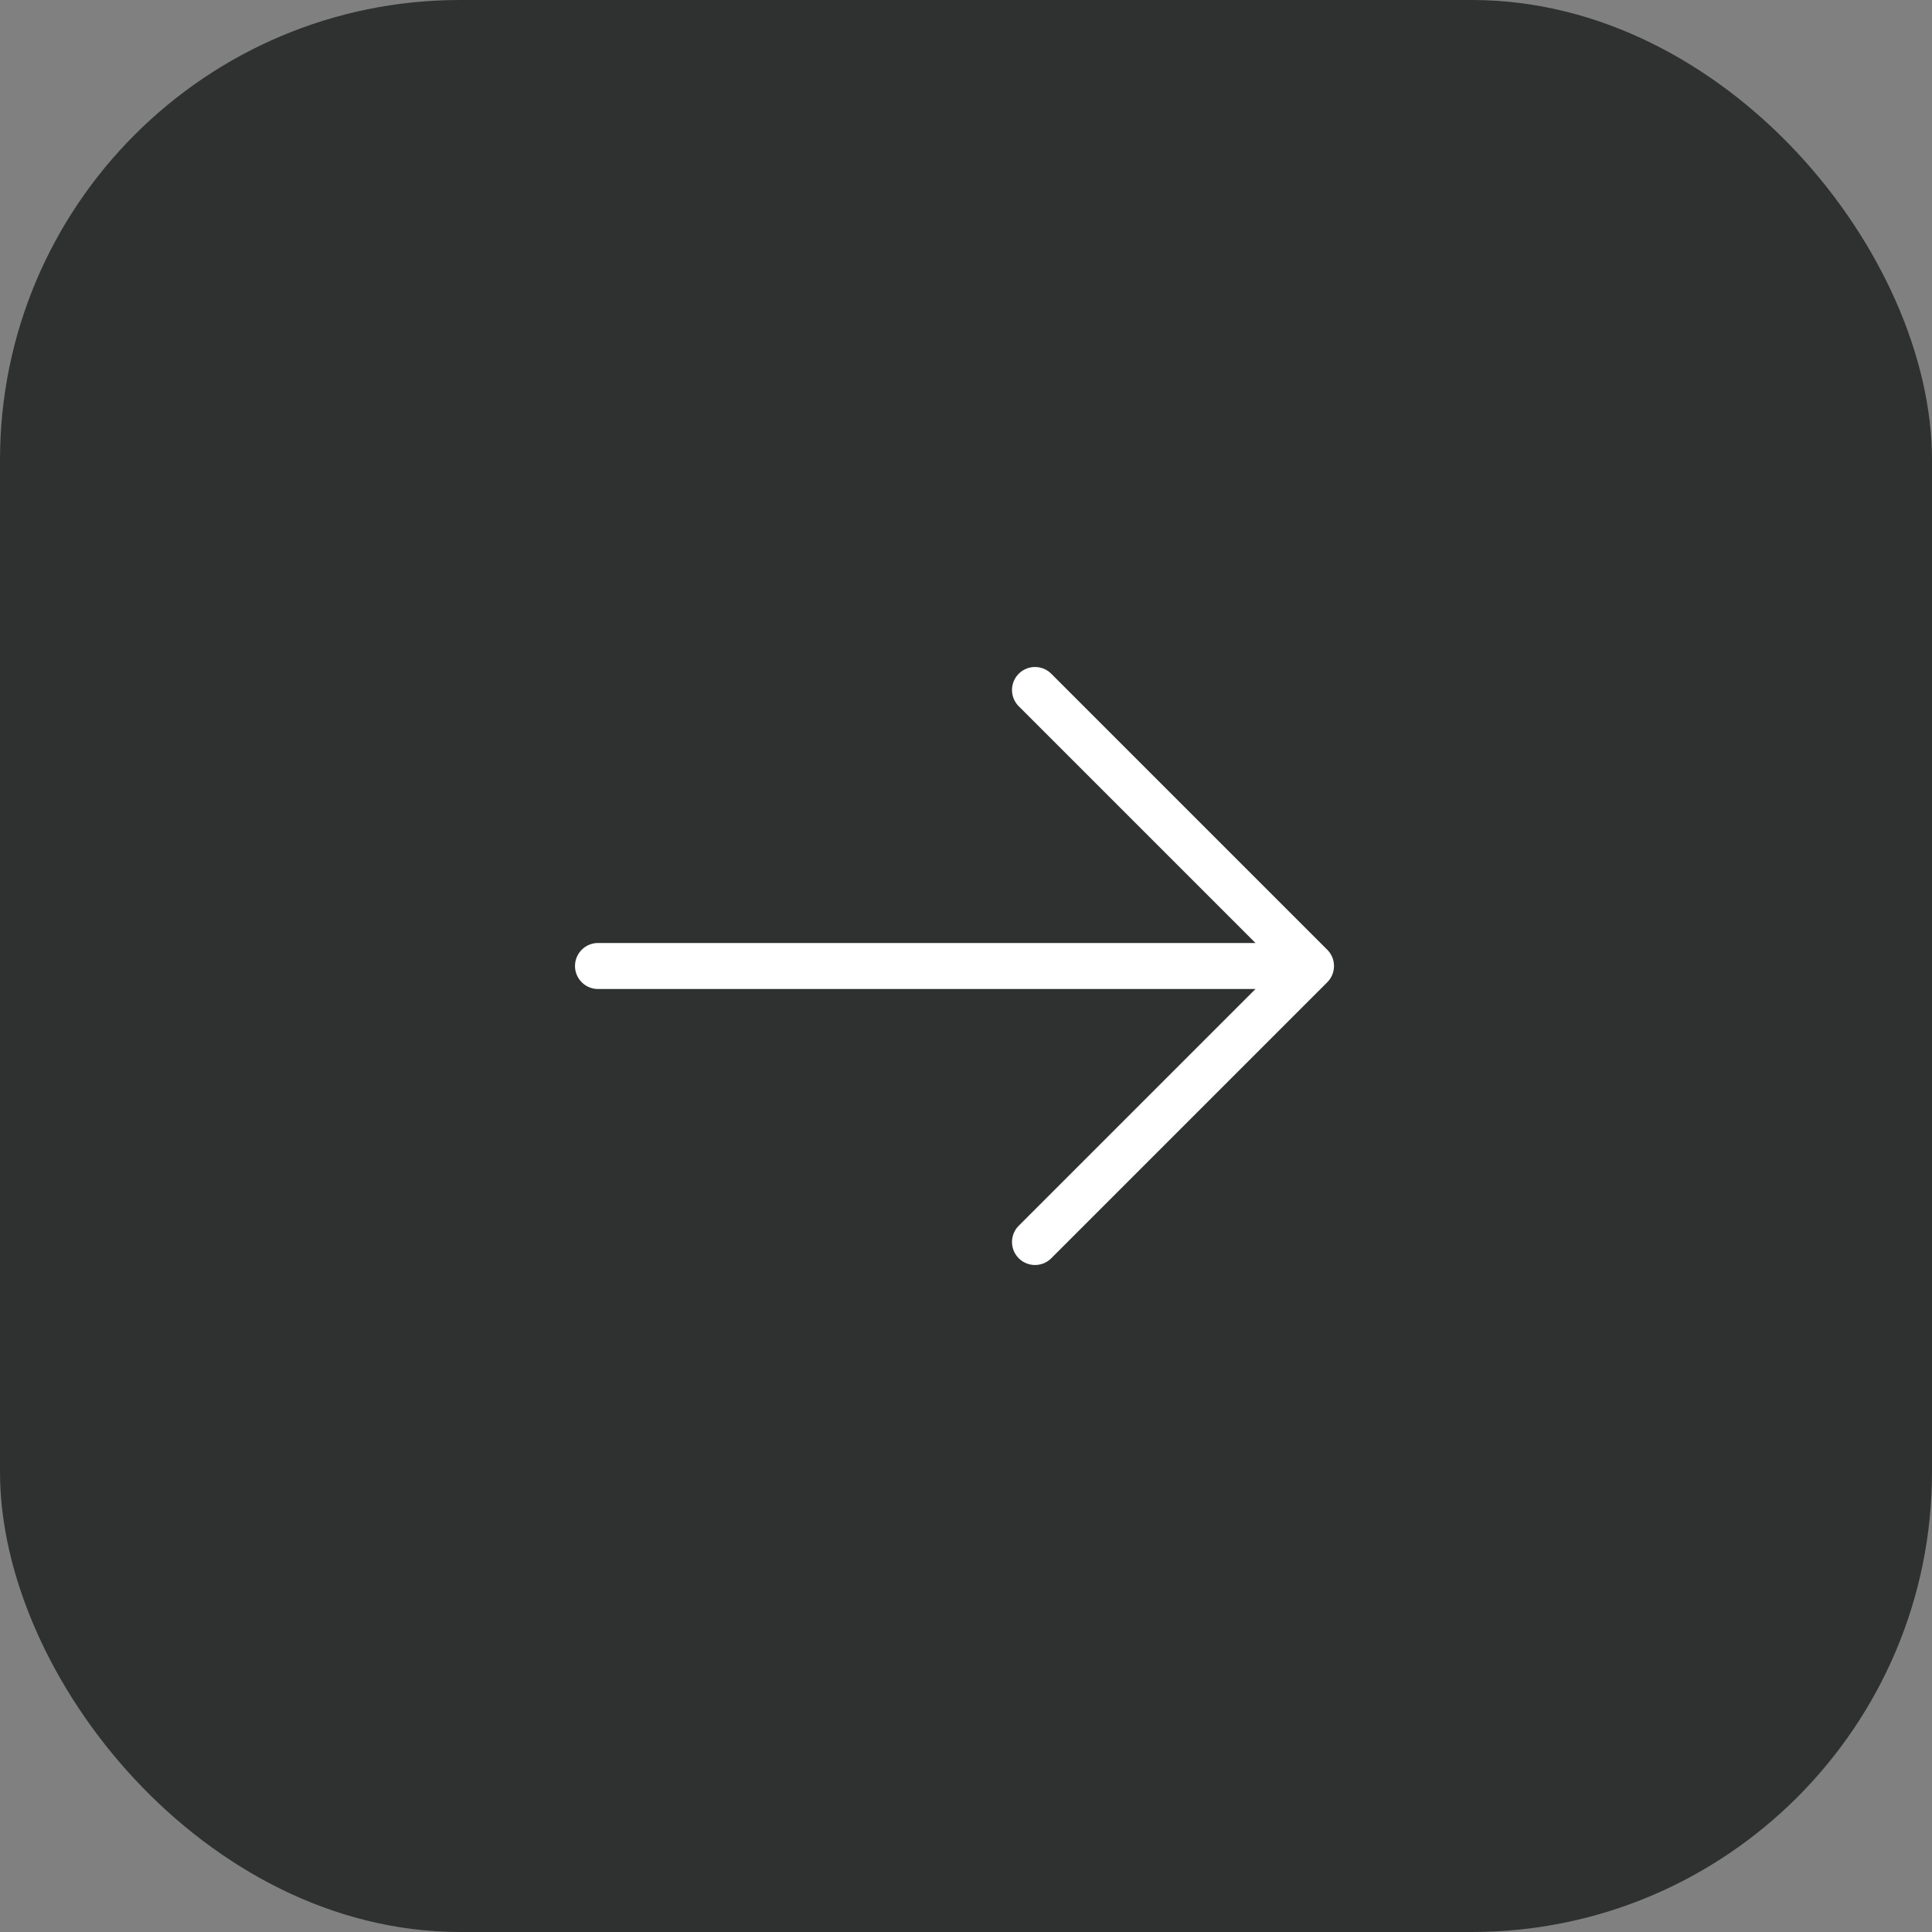
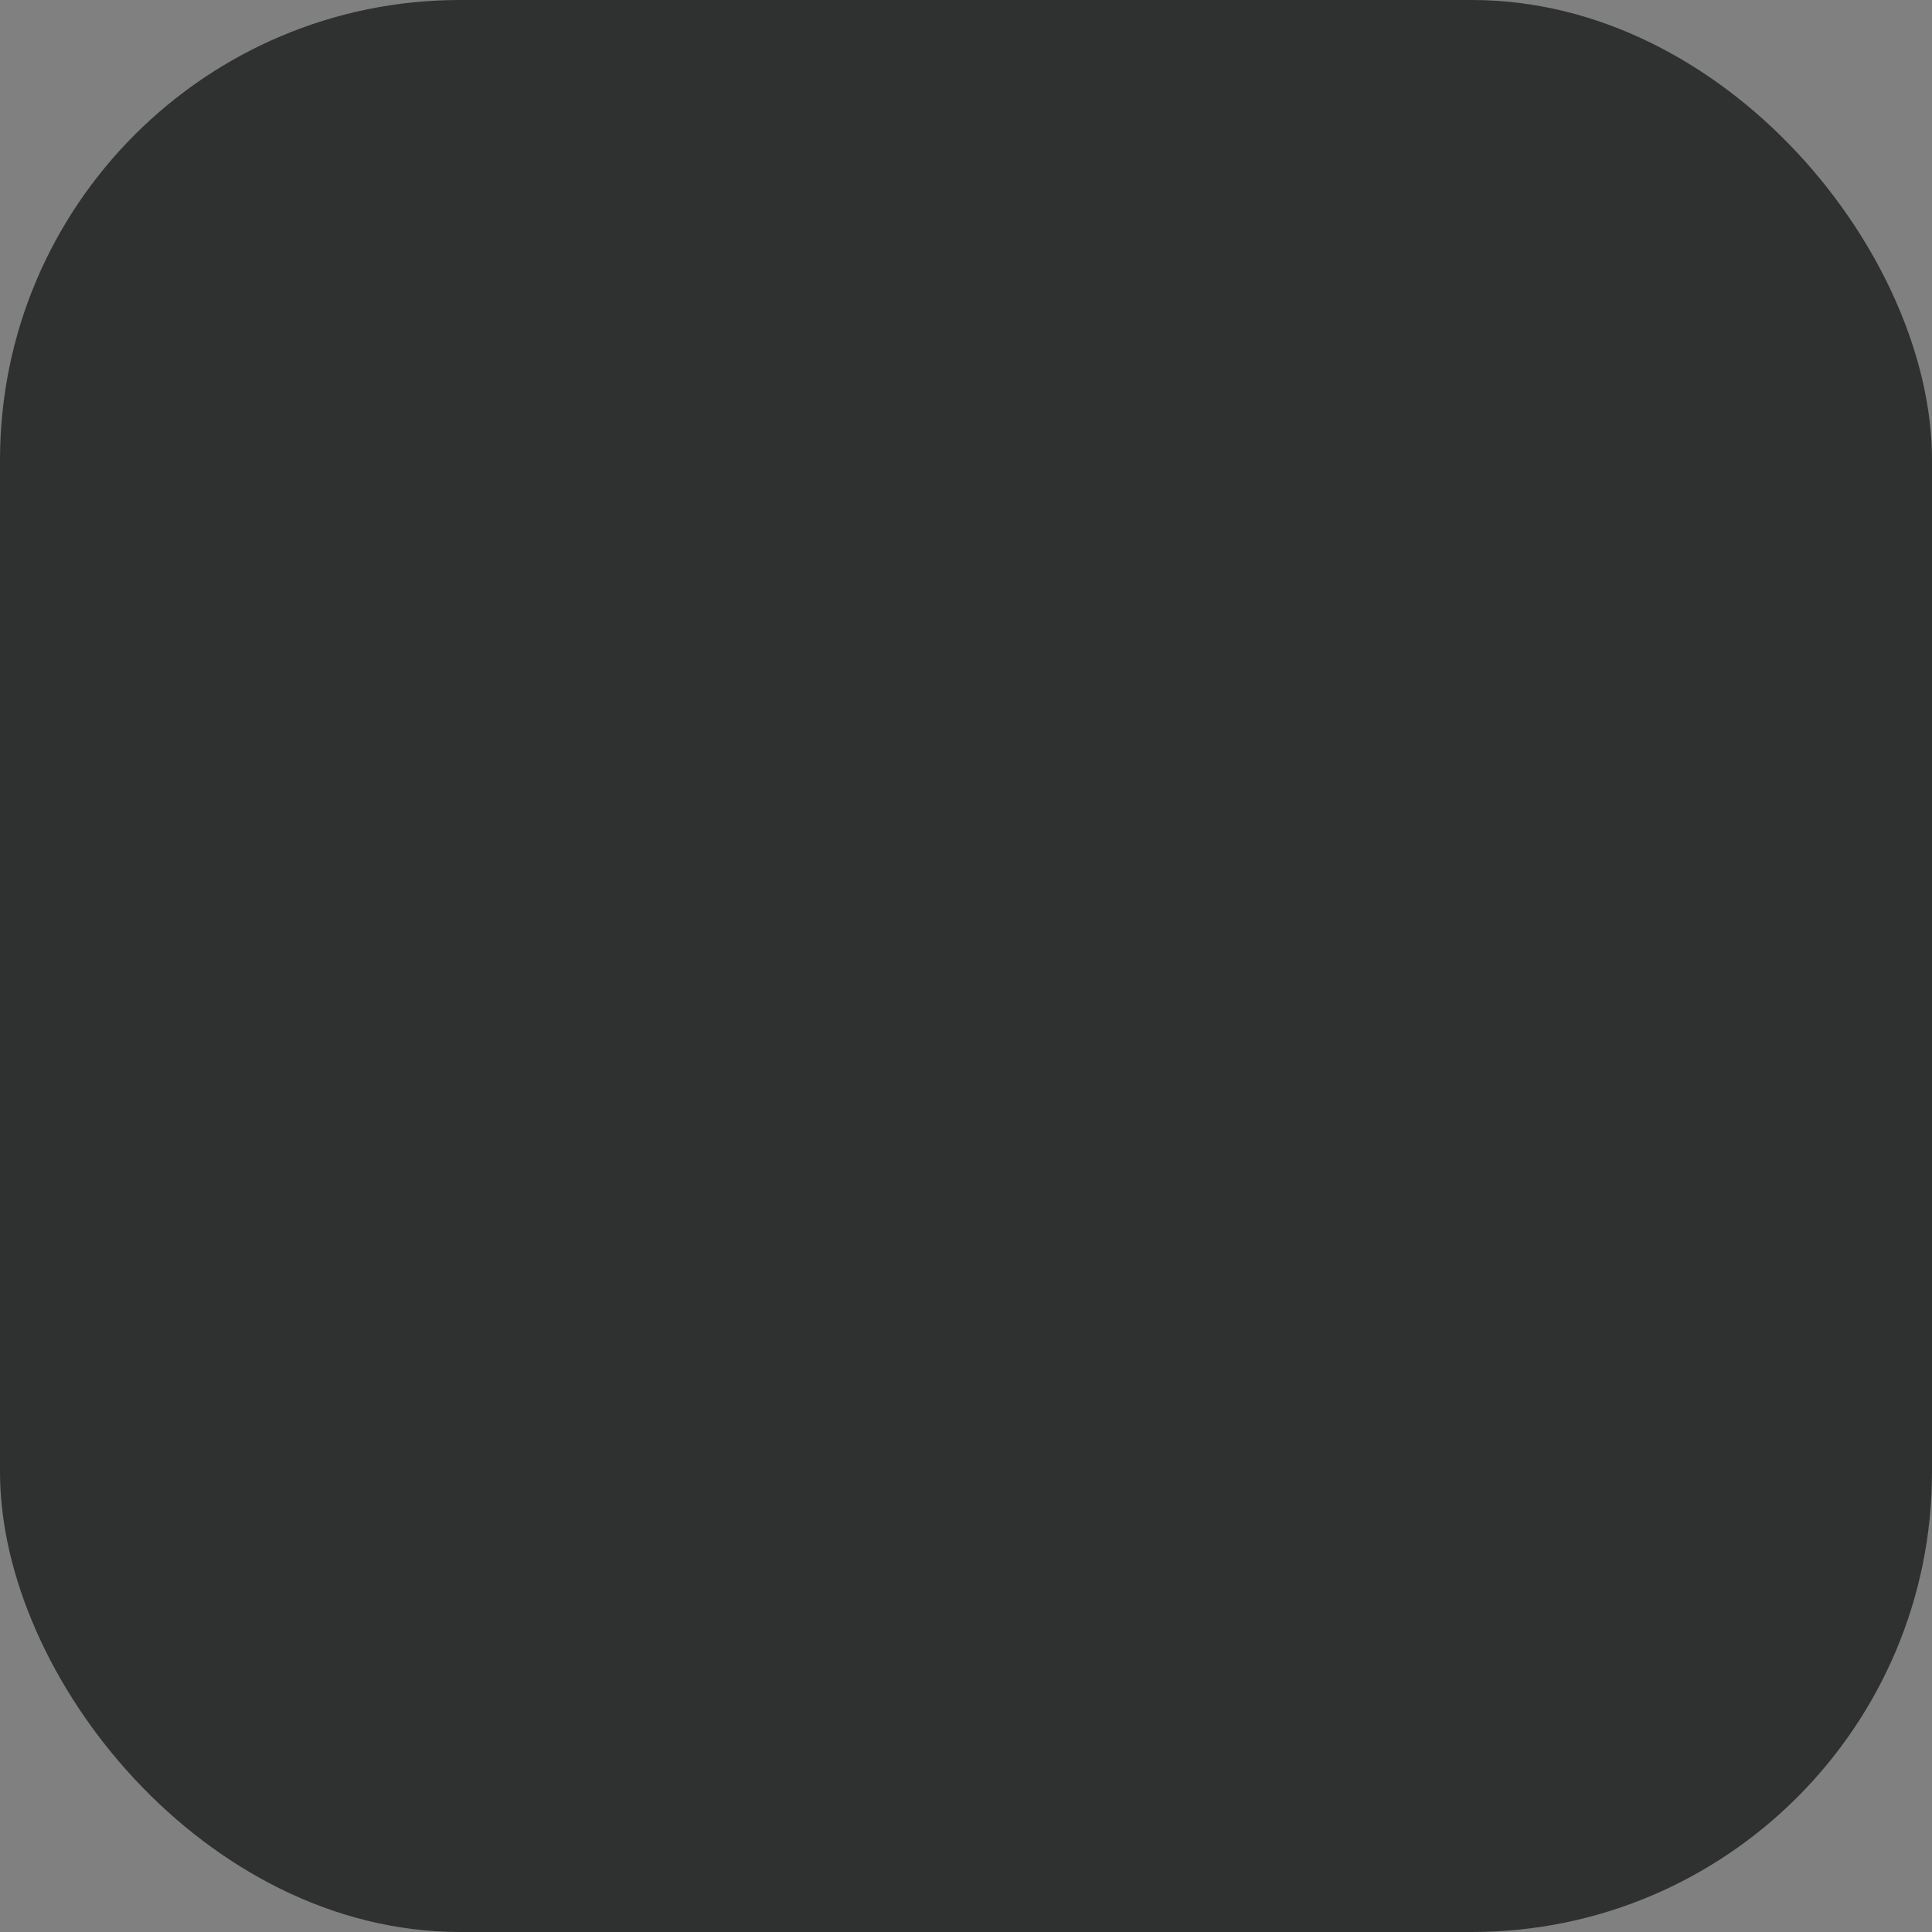
<svg xmlns="http://www.w3.org/2000/svg" width="42" height="42" viewBox="0 0 42 42" fill="none">
  <rect x="0" y="0" width="42" height="42" fill="#808080" stroke="none" />
  <rect width="42" height="42" rx="10" fill="#2F3131" />
-   <path d="M13 21H28.5M28.5 21L22.5 15M28.5 21L22.5 27" stroke="white" stroke-linecap="round" stroke-linejoin="round" />
</svg>